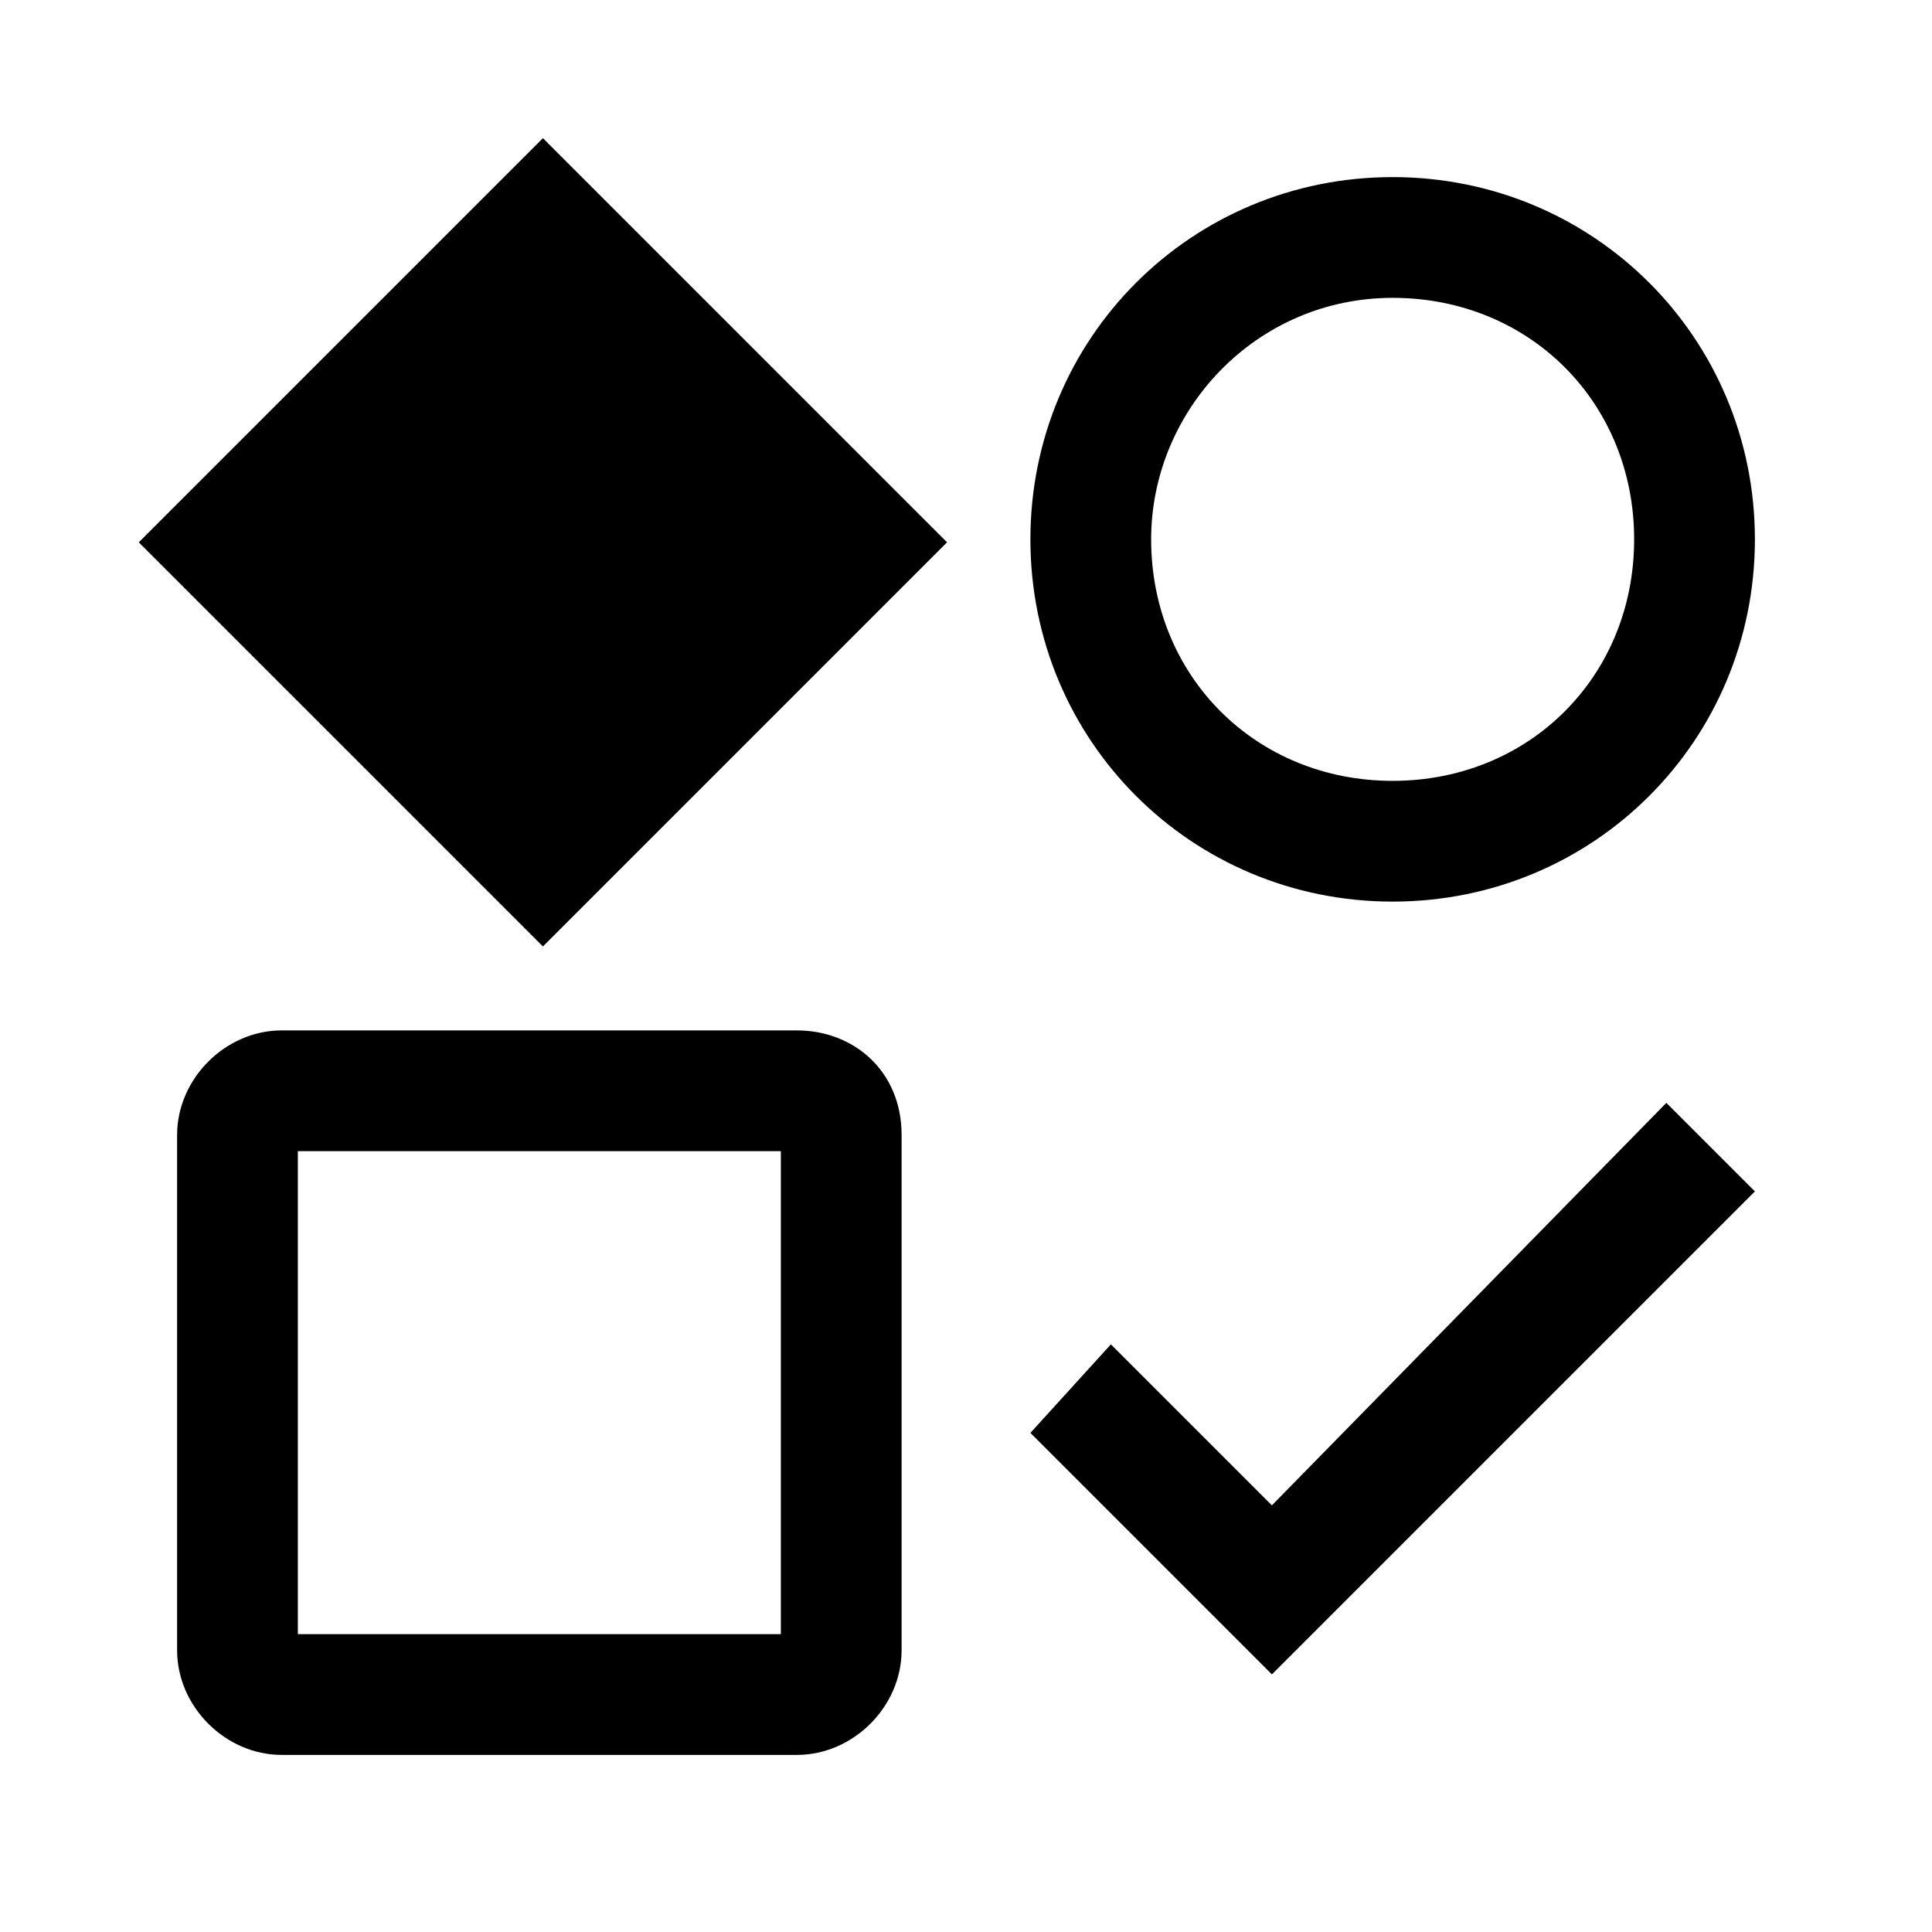
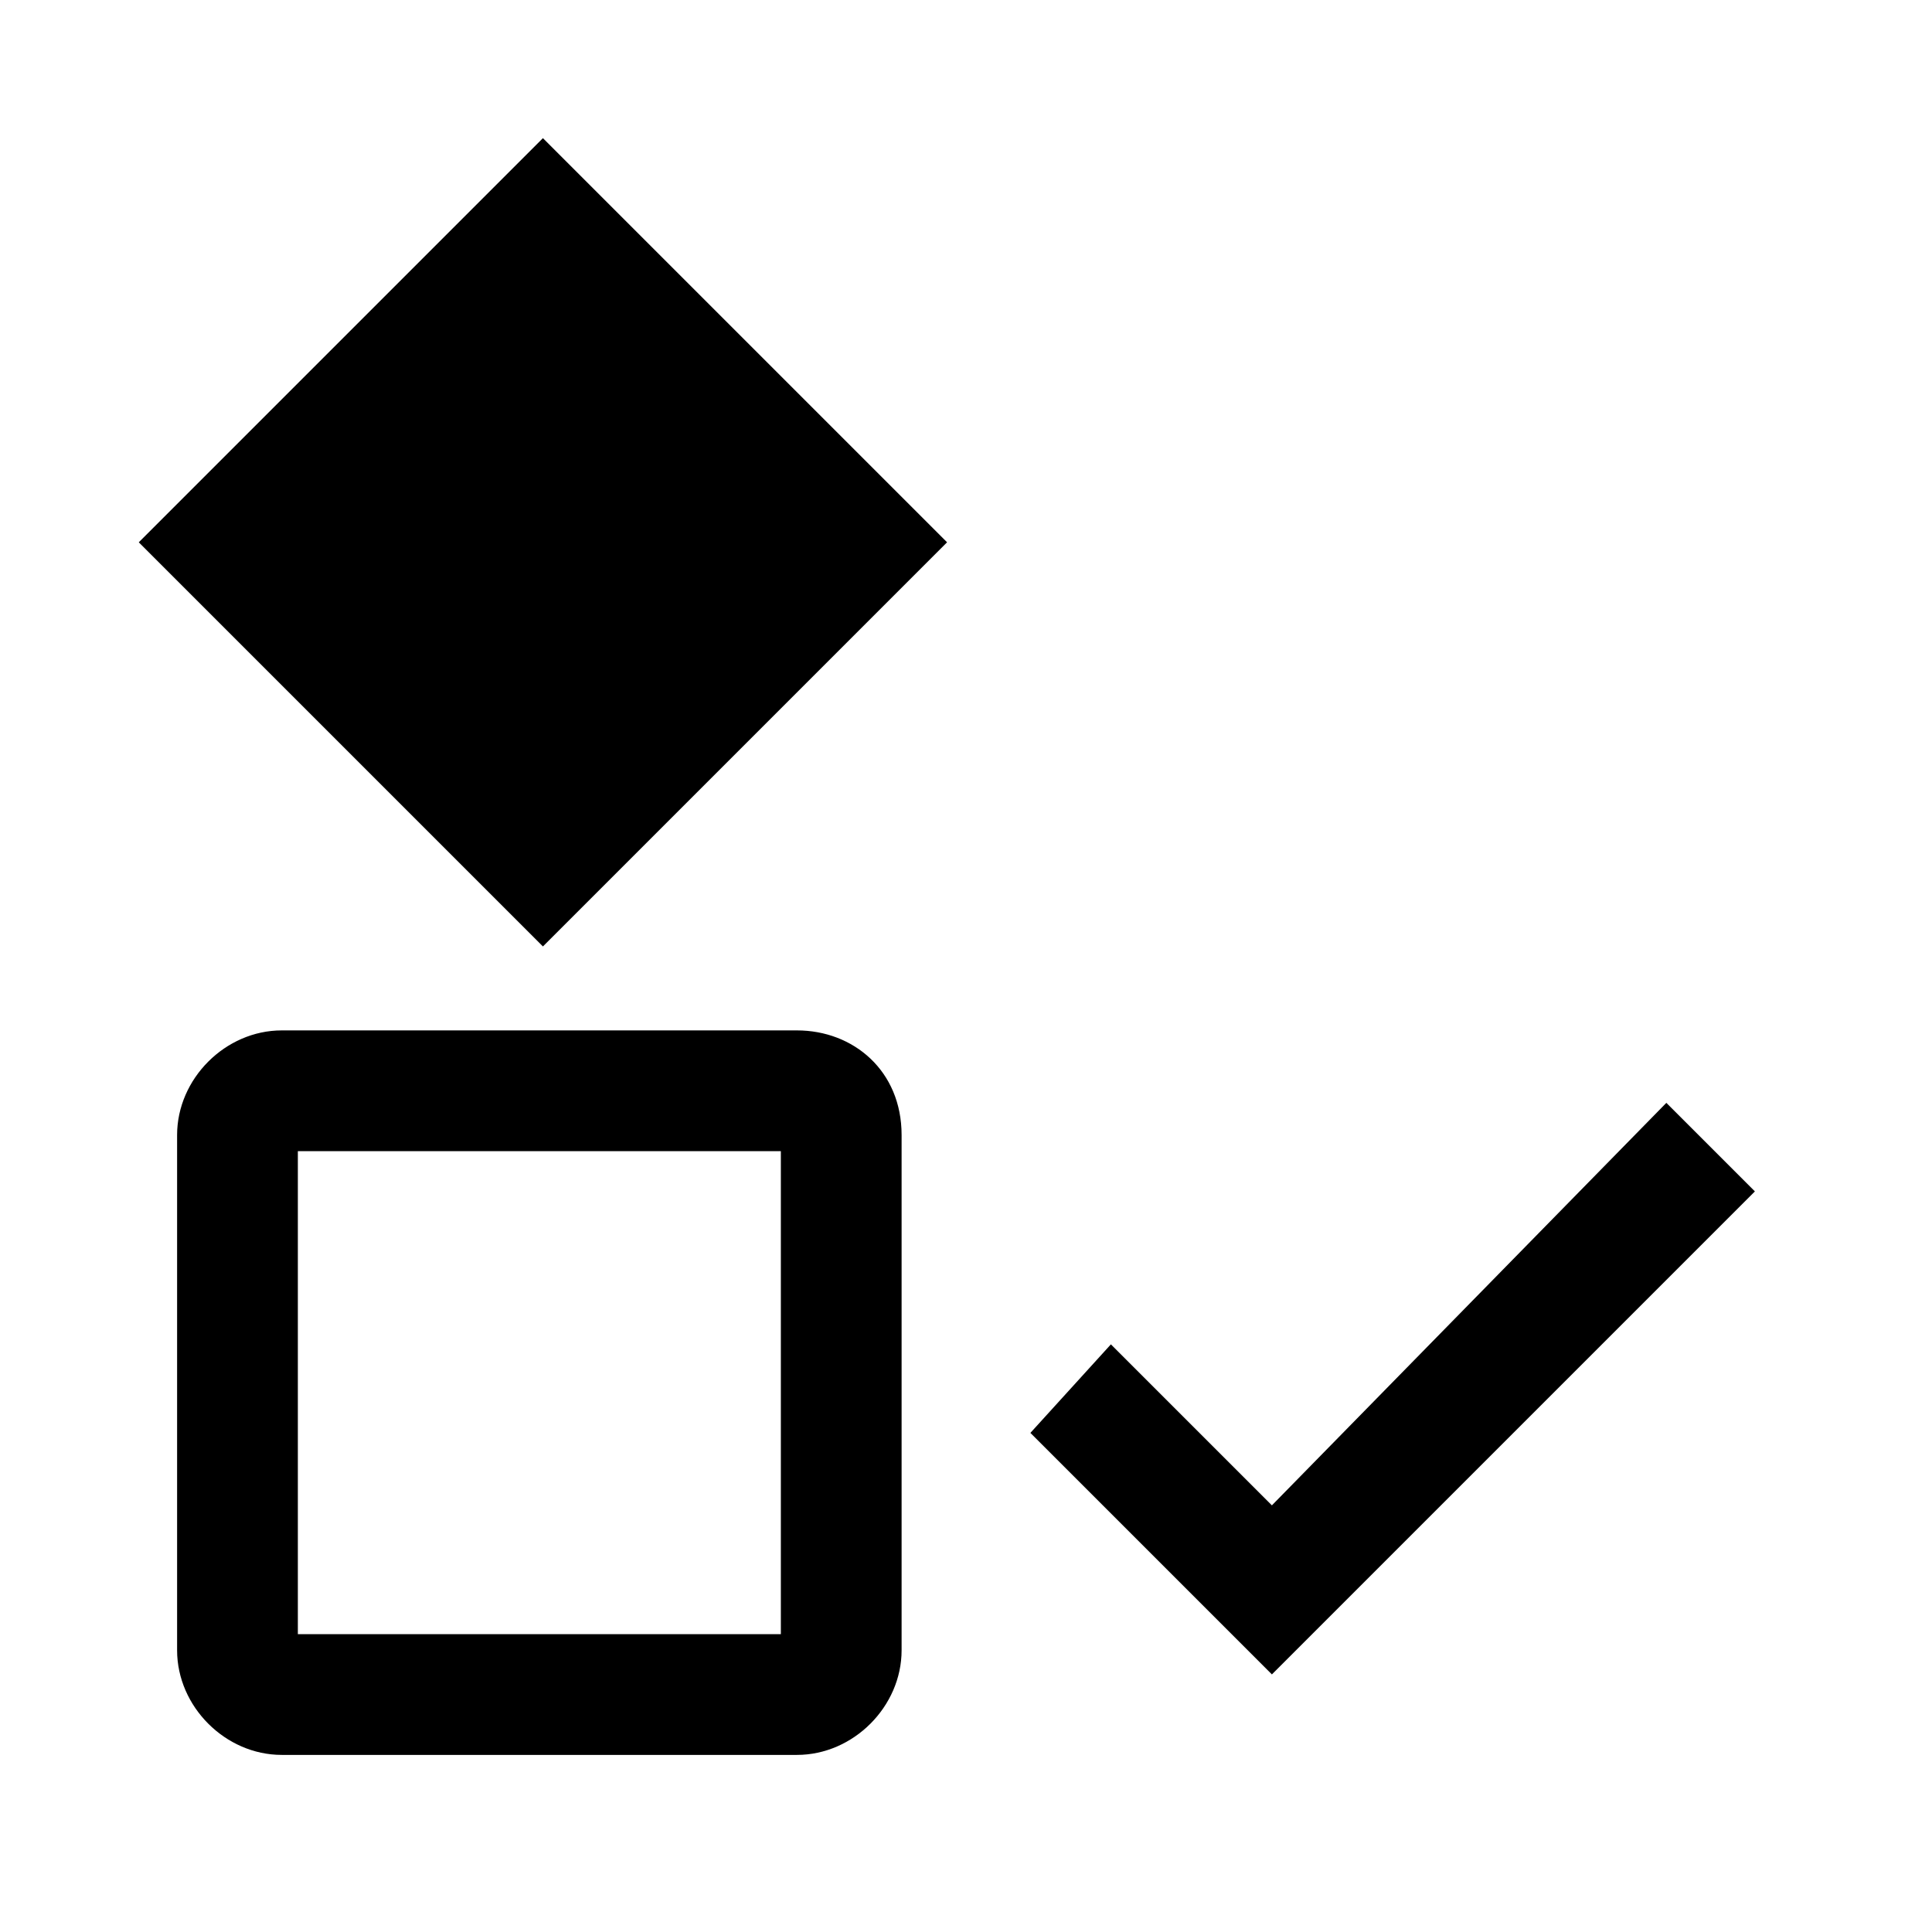
<svg xmlns="http://www.w3.org/2000/svg" version="1.1" id="icon" x="0" y="0" style="enable-background:new 0 0 24 24" xml:space="preserve" viewBox="0 0 24 24">
  <style />
-   <path d="M17.3,11.2c2.5,0,4.5-2,4.5-4.5c0-2.5-2-4.5-4.5-4.5s-4.5,2-4.5,4.5C12.8,9.2,14.8,11.2,17.3,11.2z M17.3,3.7 c1.7,0,3,1.3,3,3c0,1.7-1.3,3-3,3c-1.7,0-3-1.3-3-3C14.3,5.1,15.6,3.7,17.3,3.7z" style="fill-rule:evenodd;clip-rule:evenodd" />
  <path d="M9.9,12.8H3.5c-0.7,0-1.3,0.6-1.3,1.3v6.4c0,0.7,0.6,1.3,1.3,1.3h6.4c0.7,0,1.3-0.6,1.3-1.3v-6.4 C11.2,13.3,10.6,12.8,9.9,12.8z M9.7,20.3h-6v-6h6V20.3z" style="fill-rule:evenodd;clip-rule:evenodd" />
  <path style="fill-rule:evenodd;clip-rule:evenodd" d="M15.8 18.7L13.8 16.7 12.8 17.8 15.8 20.8 21.8 14.8 20.7 13.7z" />
-   <path transform="rotate(-45.001 6.731 6.75)" style="fill-rule:evenodd;clip-rule:evenodd" d="M3.2 3.2H10.3V10.3H3.2z" />
+   <path transform="rotate(-45.001 6.731 6.75)" style="fill-rule:evenodd;clip-rule:evenodd" d="M3.2 3.2H10.3V10.3H3.2" />
</svg>